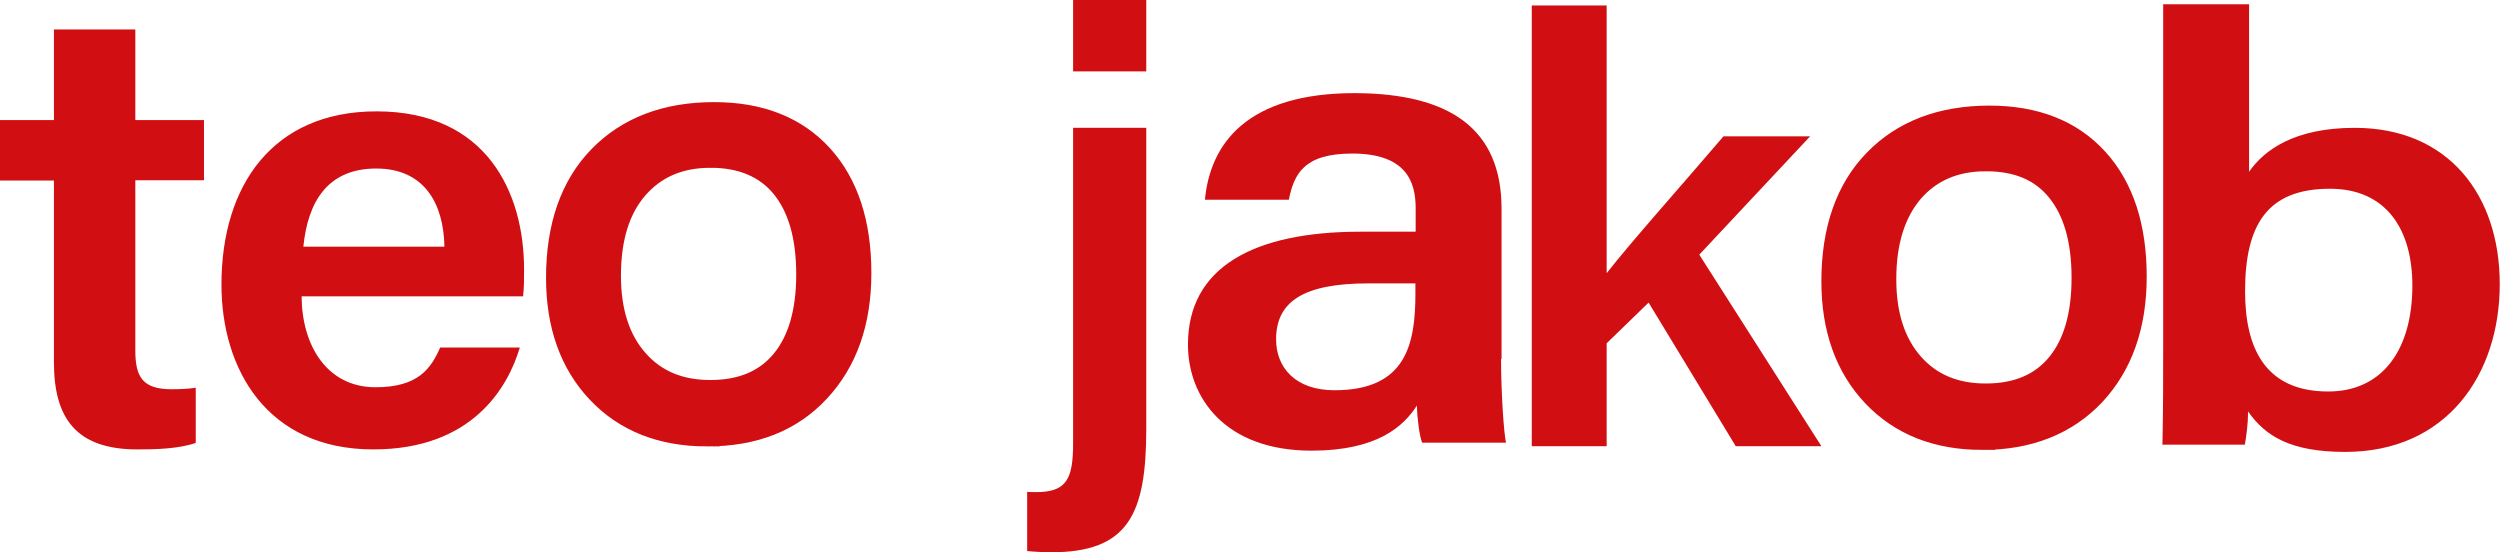
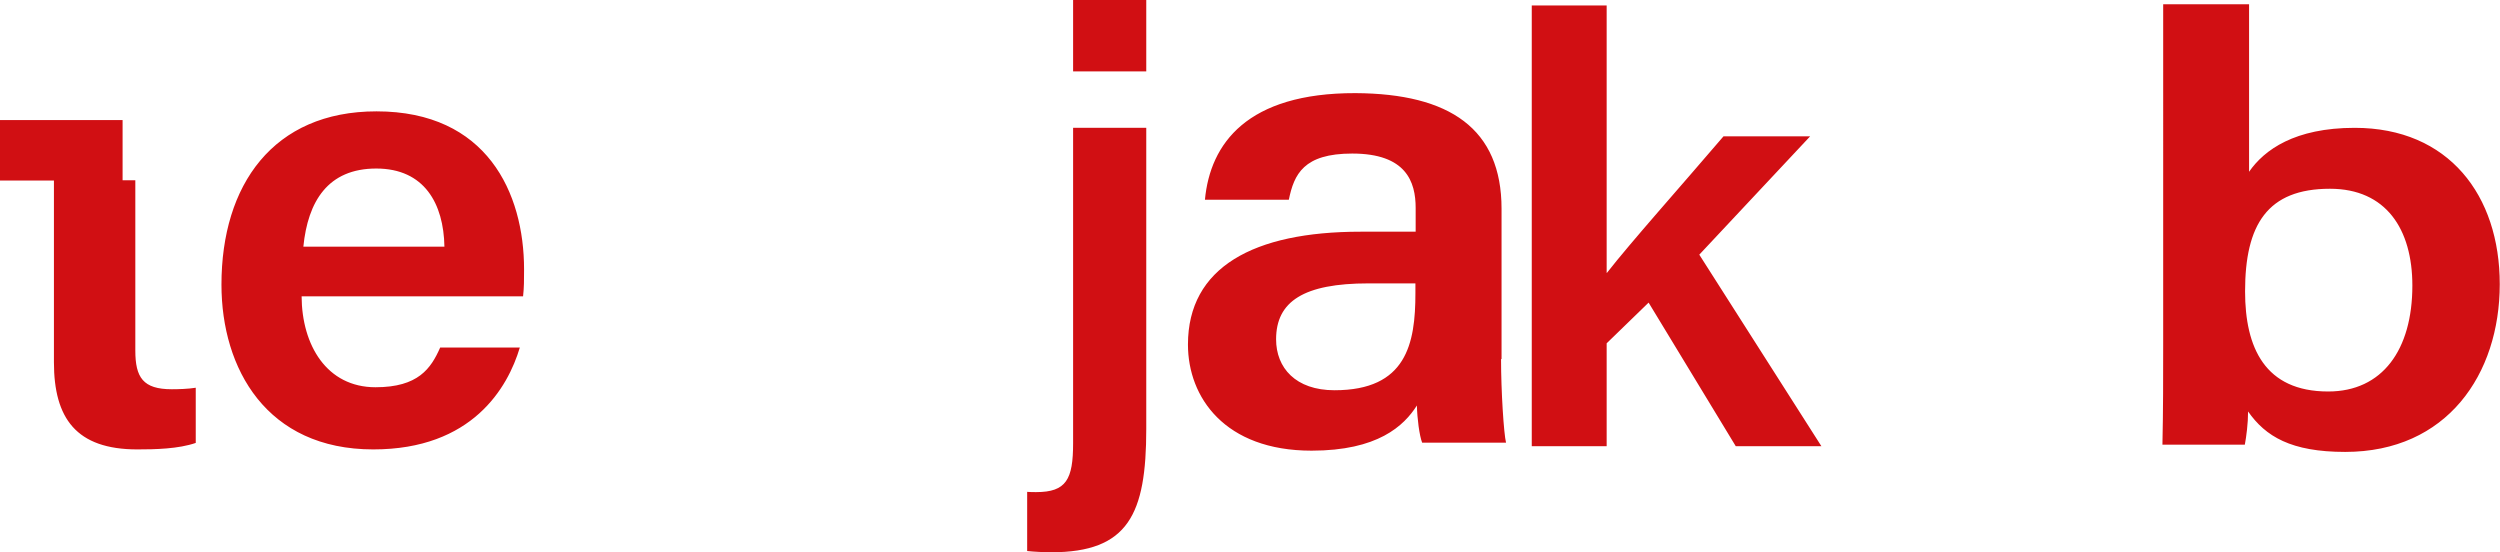
<svg xmlns="http://www.w3.org/2000/svg" version="1.1" id="Capa_1" x="0" y="0" viewBox="0 0 100.13 22.12" xml:space="preserve">
  <style>.st0,.st1{fill:#d10f13}.st1{stroke:#d10f13;stroke-miterlimit:10}</style>
-   <path class="st0" d="M0 4.81h2.16V1.18h3.26v3.63h2.75v2.41H5.42v6.82c0 1.08.31 1.55 1.46 1.55.25 0 .65-.01.96-.06v2.21c-.69.24-1.63.26-2.34.26-2.45 0-3.34-1.25-3.34-3.49V7.23H0V4.81zM12.08 11.87c.01 1.96 1.01 3.64 2.96 3.64 1.71 0 2.22-.75 2.59-1.59h3.19c-.48 1.61-1.91 4.08-5.87 4.08-4.27 0-6.08-3.23-6.08-6.6 0-3.99 2.07-6.94 6.21-6.94 4.42 0 5.91 3.26 5.91 6.33 0 .42 0 .72-.04 1.08h-8.87zm5.72-1.99c-.03-1.72-.8-3.13-2.73-3.13-1.94 0-2.74 1.32-2.92 3.13h5.65zM45.91 5.12v12.06c0 3.42-.72 4.94-3.81 4.94-.25 0-.7-.02-.96-.05V19.7c.12.01.25.01.36.01 1.21 0 1.48-.51 1.48-1.96V5.12h2.93zm-2.93-2.26V0h2.93v2.86h-2.93zM60.12 14.38c0 1.28.11 3 .2 3.35h-3.36c-.11-.28-.2-.98-.21-1.49-.52.82-1.57 1.81-4.22 1.81-3.48 0-4.95-2.14-4.95-4.25 0-3.09 2.62-4.52 6.91-4.52h2.21v-.95c0-1.05-.38-2.18-2.54-2.18-1.95 0-2.33.83-2.54 1.85h-3.36c.21-2.25 1.69-4.28 6.03-4.27 3.78.02 5.85 1.43 5.85 4.63v6.02zm-3.43-3.03h-1.88c-2.59 0-3.7.72-3.7 2.24 0 1.14.78 2.04 2.34 2.04 2.88 0 3.24-1.86 3.24-3.89v-.39zM64.36 10.93c.96-1.23 2.97-3.48 4.67-5.47h3.47l-4.44 4.74 4.89 7.67h-3.43l-3.49-5.75-1.68 1.63v4.12h-3V.22h3v10.71zM86.64.17h3.44v6.71c.61-.88 1.83-1.76 4.23-1.76 3.77 0 5.81 2.71 5.81 6.26 0 3.62-2.12 6.72-6.19 6.72-2.17 0-3.19-.62-3.89-1.62 0 .48-.07 1.01-.13 1.33h-3.3c.03-1.36.03-2.73.03-4.09V.17zm9.98 11.27c0-2.27-1.06-3.88-3.3-3.88-2.51 0-3.4 1.44-3.4 4.11 0 2.25.79 4.01 3.33 4.01 2.17 0 3.37-1.67 3.37-4.24z" />
-   <path class="st1" d="M28.32 17.38c-1.81 0-3.25-.57-4.33-1.71s-1.62-2.66-1.62-4.54c0-2.05.56-3.66 1.68-4.81 1.12-1.15 2.64-1.73 4.55-1.73 1.82 0 3.25.56 4.27 1.68s1.53 2.68 1.53 4.67c0 1.95-.55 3.51-1.65 4.69s-2.57 1.75-4.43 1.75zm.14-11.16c-1.26 0-2.25.43-2.99 1.28s-1.1 2.04-1.1 3.54c0 1.45.37 2.59 1.11 3.43.74.84 1.73 1.25 2.97 1.25 1.27 0 2.24-.41 2.92-1.23.68-.82 1.02-1.99 1.02-3.5 0-1.53-.34-2.71-1.02-3.54-.67-.81-1.64-1.23-2.91-1.23zM79.4 17.52c-1.81 0-3.25-.57-4.33-1.71-1.08-1.14-1.62-2.66-1.62-4.54 0-2.05.56-3.66 1.68-4.81s2.64-1.73 4.55-1.73c1.82 0 3.25.56 4.27 1.68s1.53 2.68 1.53 4.67c0 1.95-.55 3.51-1.65 4.69-1.1 1.16-2.58 1.75-4.43 1.75zm.14-11.16c-1.26 0-2.25.43-2.99 1.28-.73.86-1.1 2.04-1.1 3.54 0 1.45.37 2.59 1.11 3.43.74.84 1.73 1.25 2.97 1.25 1.27 0 2.24-.41 2.92-1.23s1.02-1.99 1.02-3.5c0-1.53-.34-2.71-1.02-3.54s-1.64-1.23-2.91-1.23z" />
+   <path class="st0" d="M0 4.81h2.16V1.18v3.63h2.75v2.41H5.42v6.82c0 1.08.31 1.55 1.46 1.55.25 0 .65-.01.96-.06v2.21c-.69.24-1.63.26-2.34.26-2.45 0-3.34-1.25-3.34-3.49V7.23H0V4.81zM12.08 11.87c.01 1.96 1.01 3.64 2.96 3.64 1.71 0 2.22-.75 2.59-1.59h3.19c-.48 1.61-1.91 4.08-5.87 4.08-4.27 0-6.08-3.23-6.08-6.6 0-3.99 2.07-6.94 6.21-6.94 4.42 0 5.91 3.26 5.91 6.33 0 .42 0 .72-.04 1.08h-8.87zm5.72-1.99c-.03-1.72-.8-3.13-2.73-3.13-1.94 0-2.74 1.32-2.92 3.13h5.65zM45.91 5.12v12.06c0 3.42-.72 4.94-3.81 4.94-.25 0-.7-.02-.96-.05V19.7c.12.01.25.01.36.01 1.21 0 1.48-.51 1.48-1.96V5.12h2.93zm-2.93-2.26V0h2.93v2.86h-2.93zM60.12 14.38c0 1.28.11 3 .2 3.35h-3.36c-.11-.28-.2-.98-.21-1.49-.52.82-1.57 1.81-4.22 1.81-3.48 0-4.95-2.14-4.95-4.25 0-3.09 2.62-4.52 6.91-4.52h2.21v-.95c0-1.05-.38-2.18-2.54-2.18-1.95 0-2.33.83-2.54 1.85h-3.36c.21-2.25 1.69-4.28 6.03-4.27 3.78.02 5.85 1.43 5.85 4.63v6.02zm-3.43-3.03h-1.88c-2.59 0-3.7.72-3.7 2.24 0 1.14.78 2.04 2.34 2.04 2.88 0 3.24-1.86 3.24-3.89v-.39zM64.36 10.93c.96-1.23 2.97-3.48 4.67-5.47h3.47l-4.44 4.74 4.89 7.67h-3.43l-3.49-5.75-1.68 1.63v4.12h-3V.22h3v10.71zM86.64.17h3.44v6.71c.61-.88 1.83-1.76 4.23-1.76 3.77 0 5.81 2.71 5.81 6.26 0 3.62-2.12 6.72-6.19 6.72-2.17 0-3.19-.62-3.89-1.62 0 .48-.07 1.01-.13 1.33h-3.3c.03-1.36.03-2.73.03-4.09V.17zm9.98 11.27c0-2.27-1.06-3.88-3.3-3.88-2.51 0-3.4 1.44-3.4 4.11 0 2.25.79 4.01 3.33 4.01 2.17 0 3.37-1.67 3.37-4.24z" />
</svg>